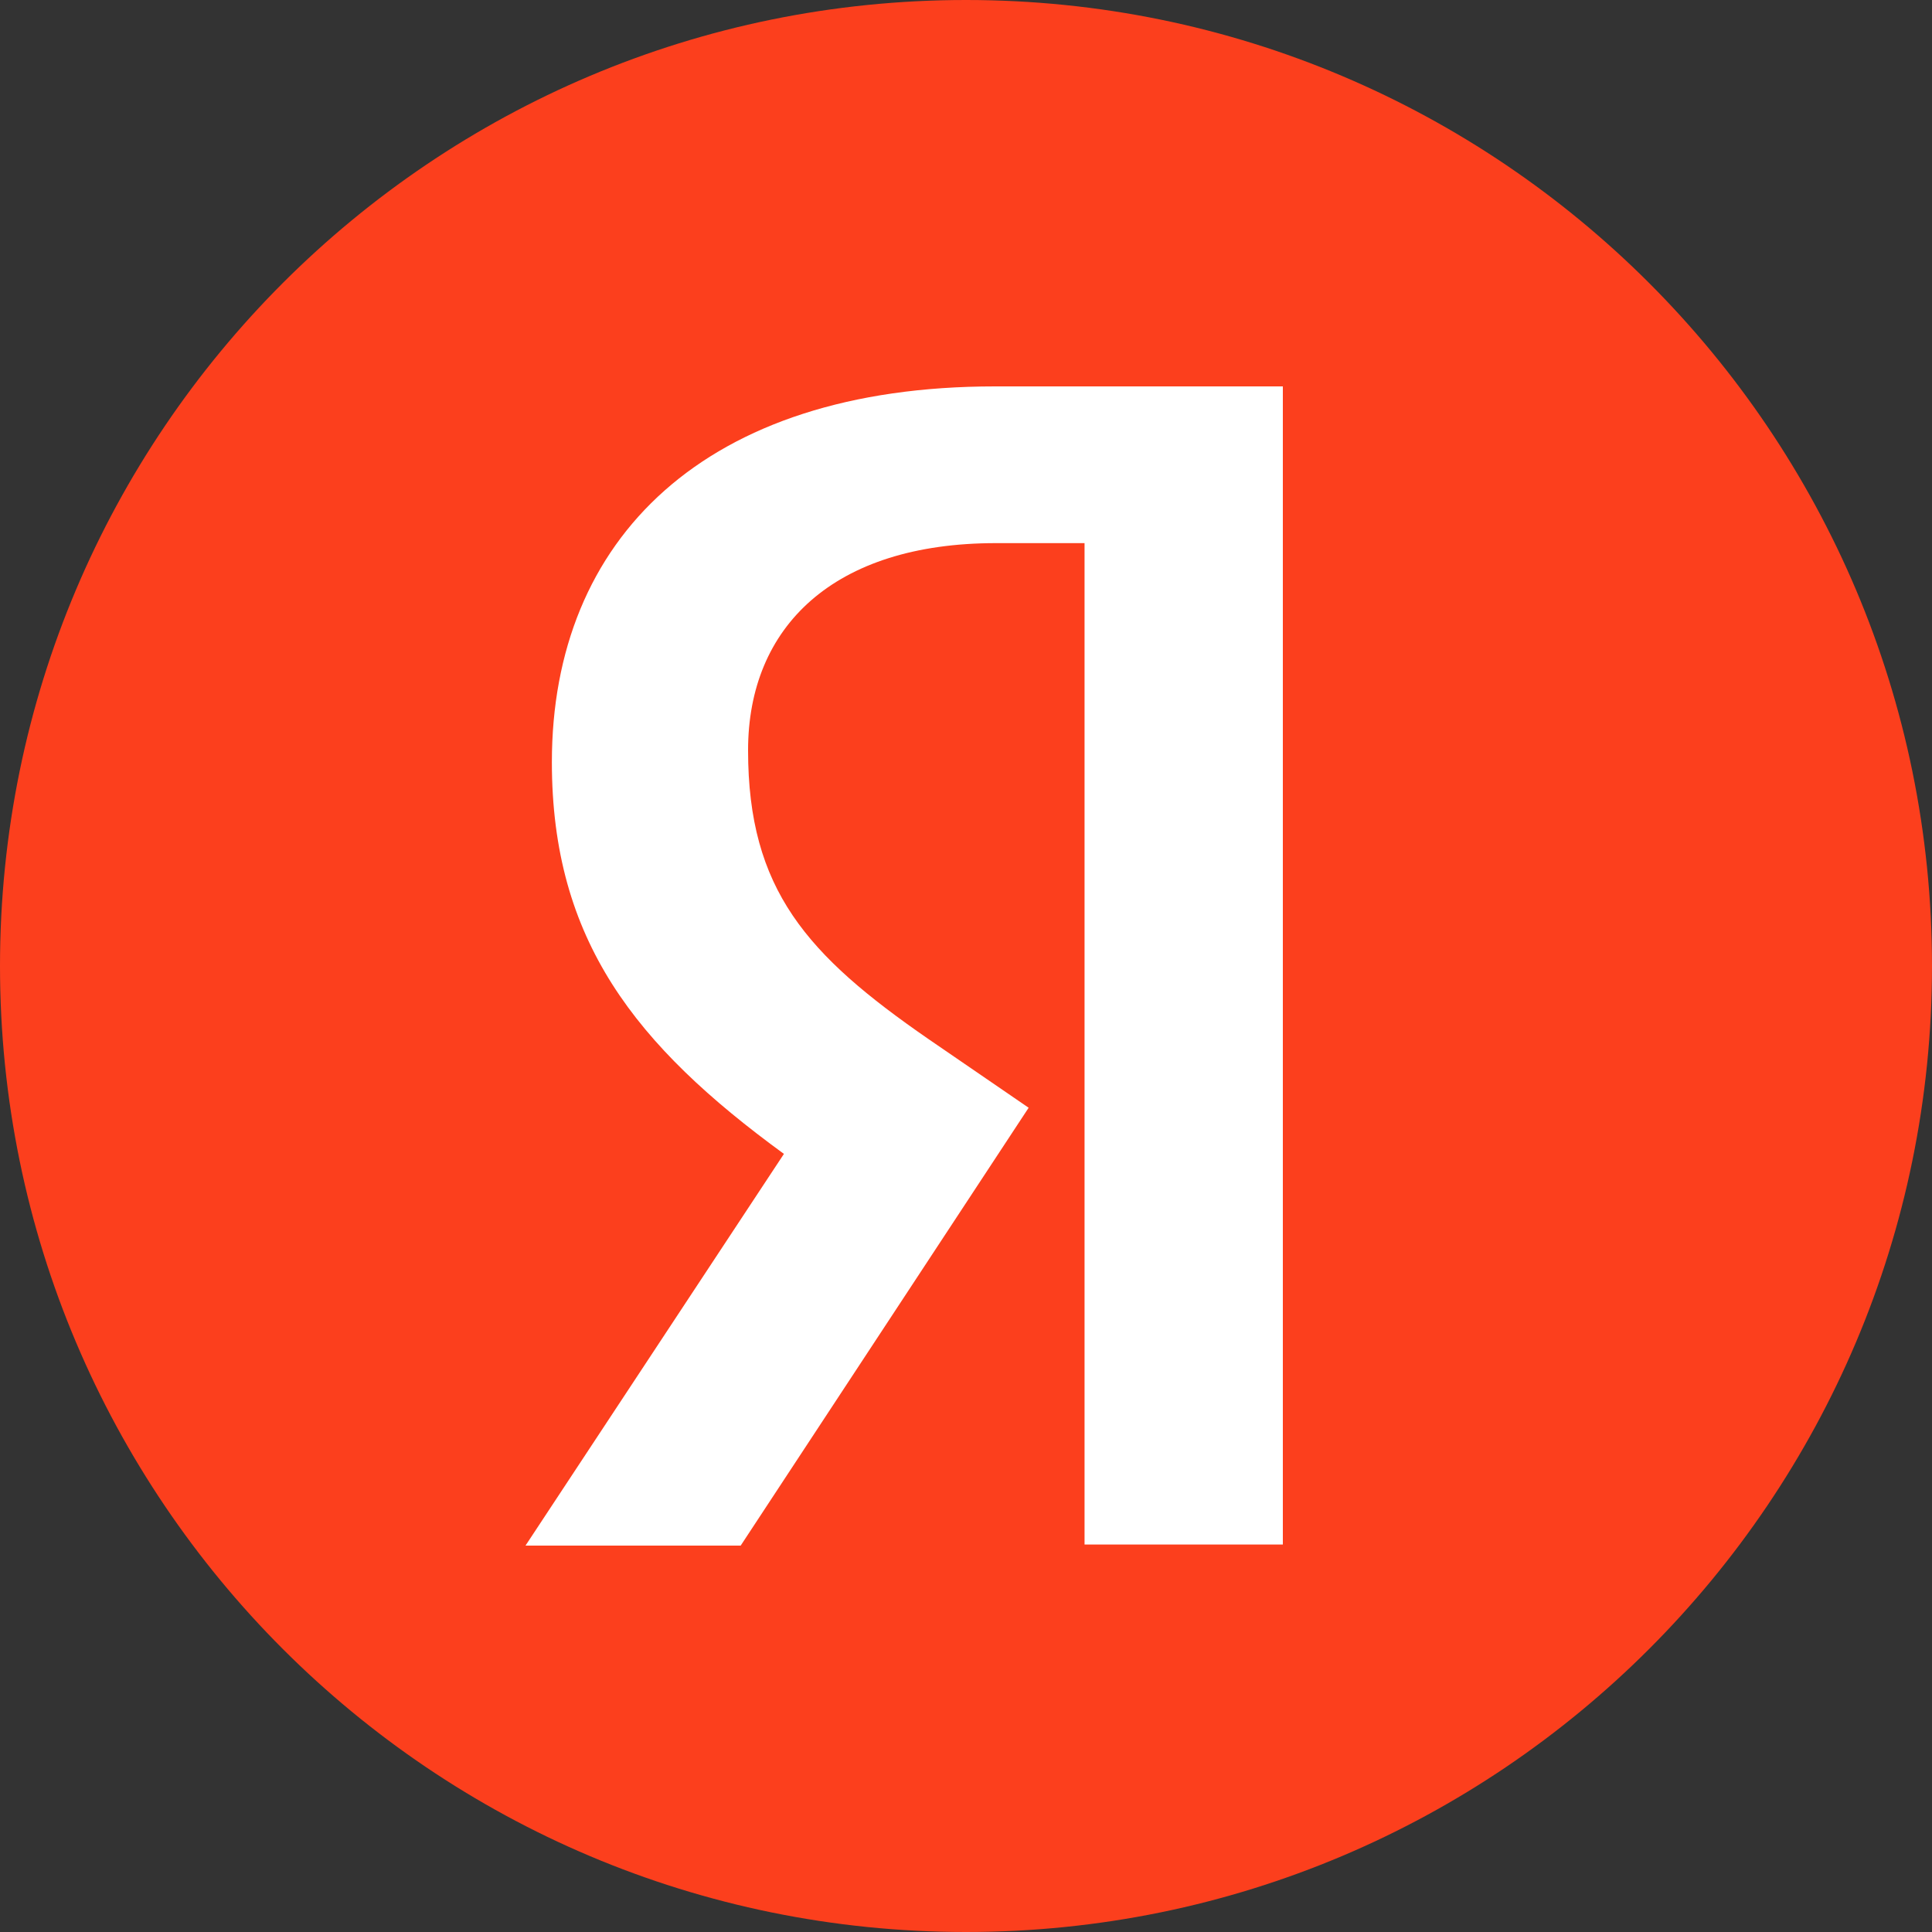
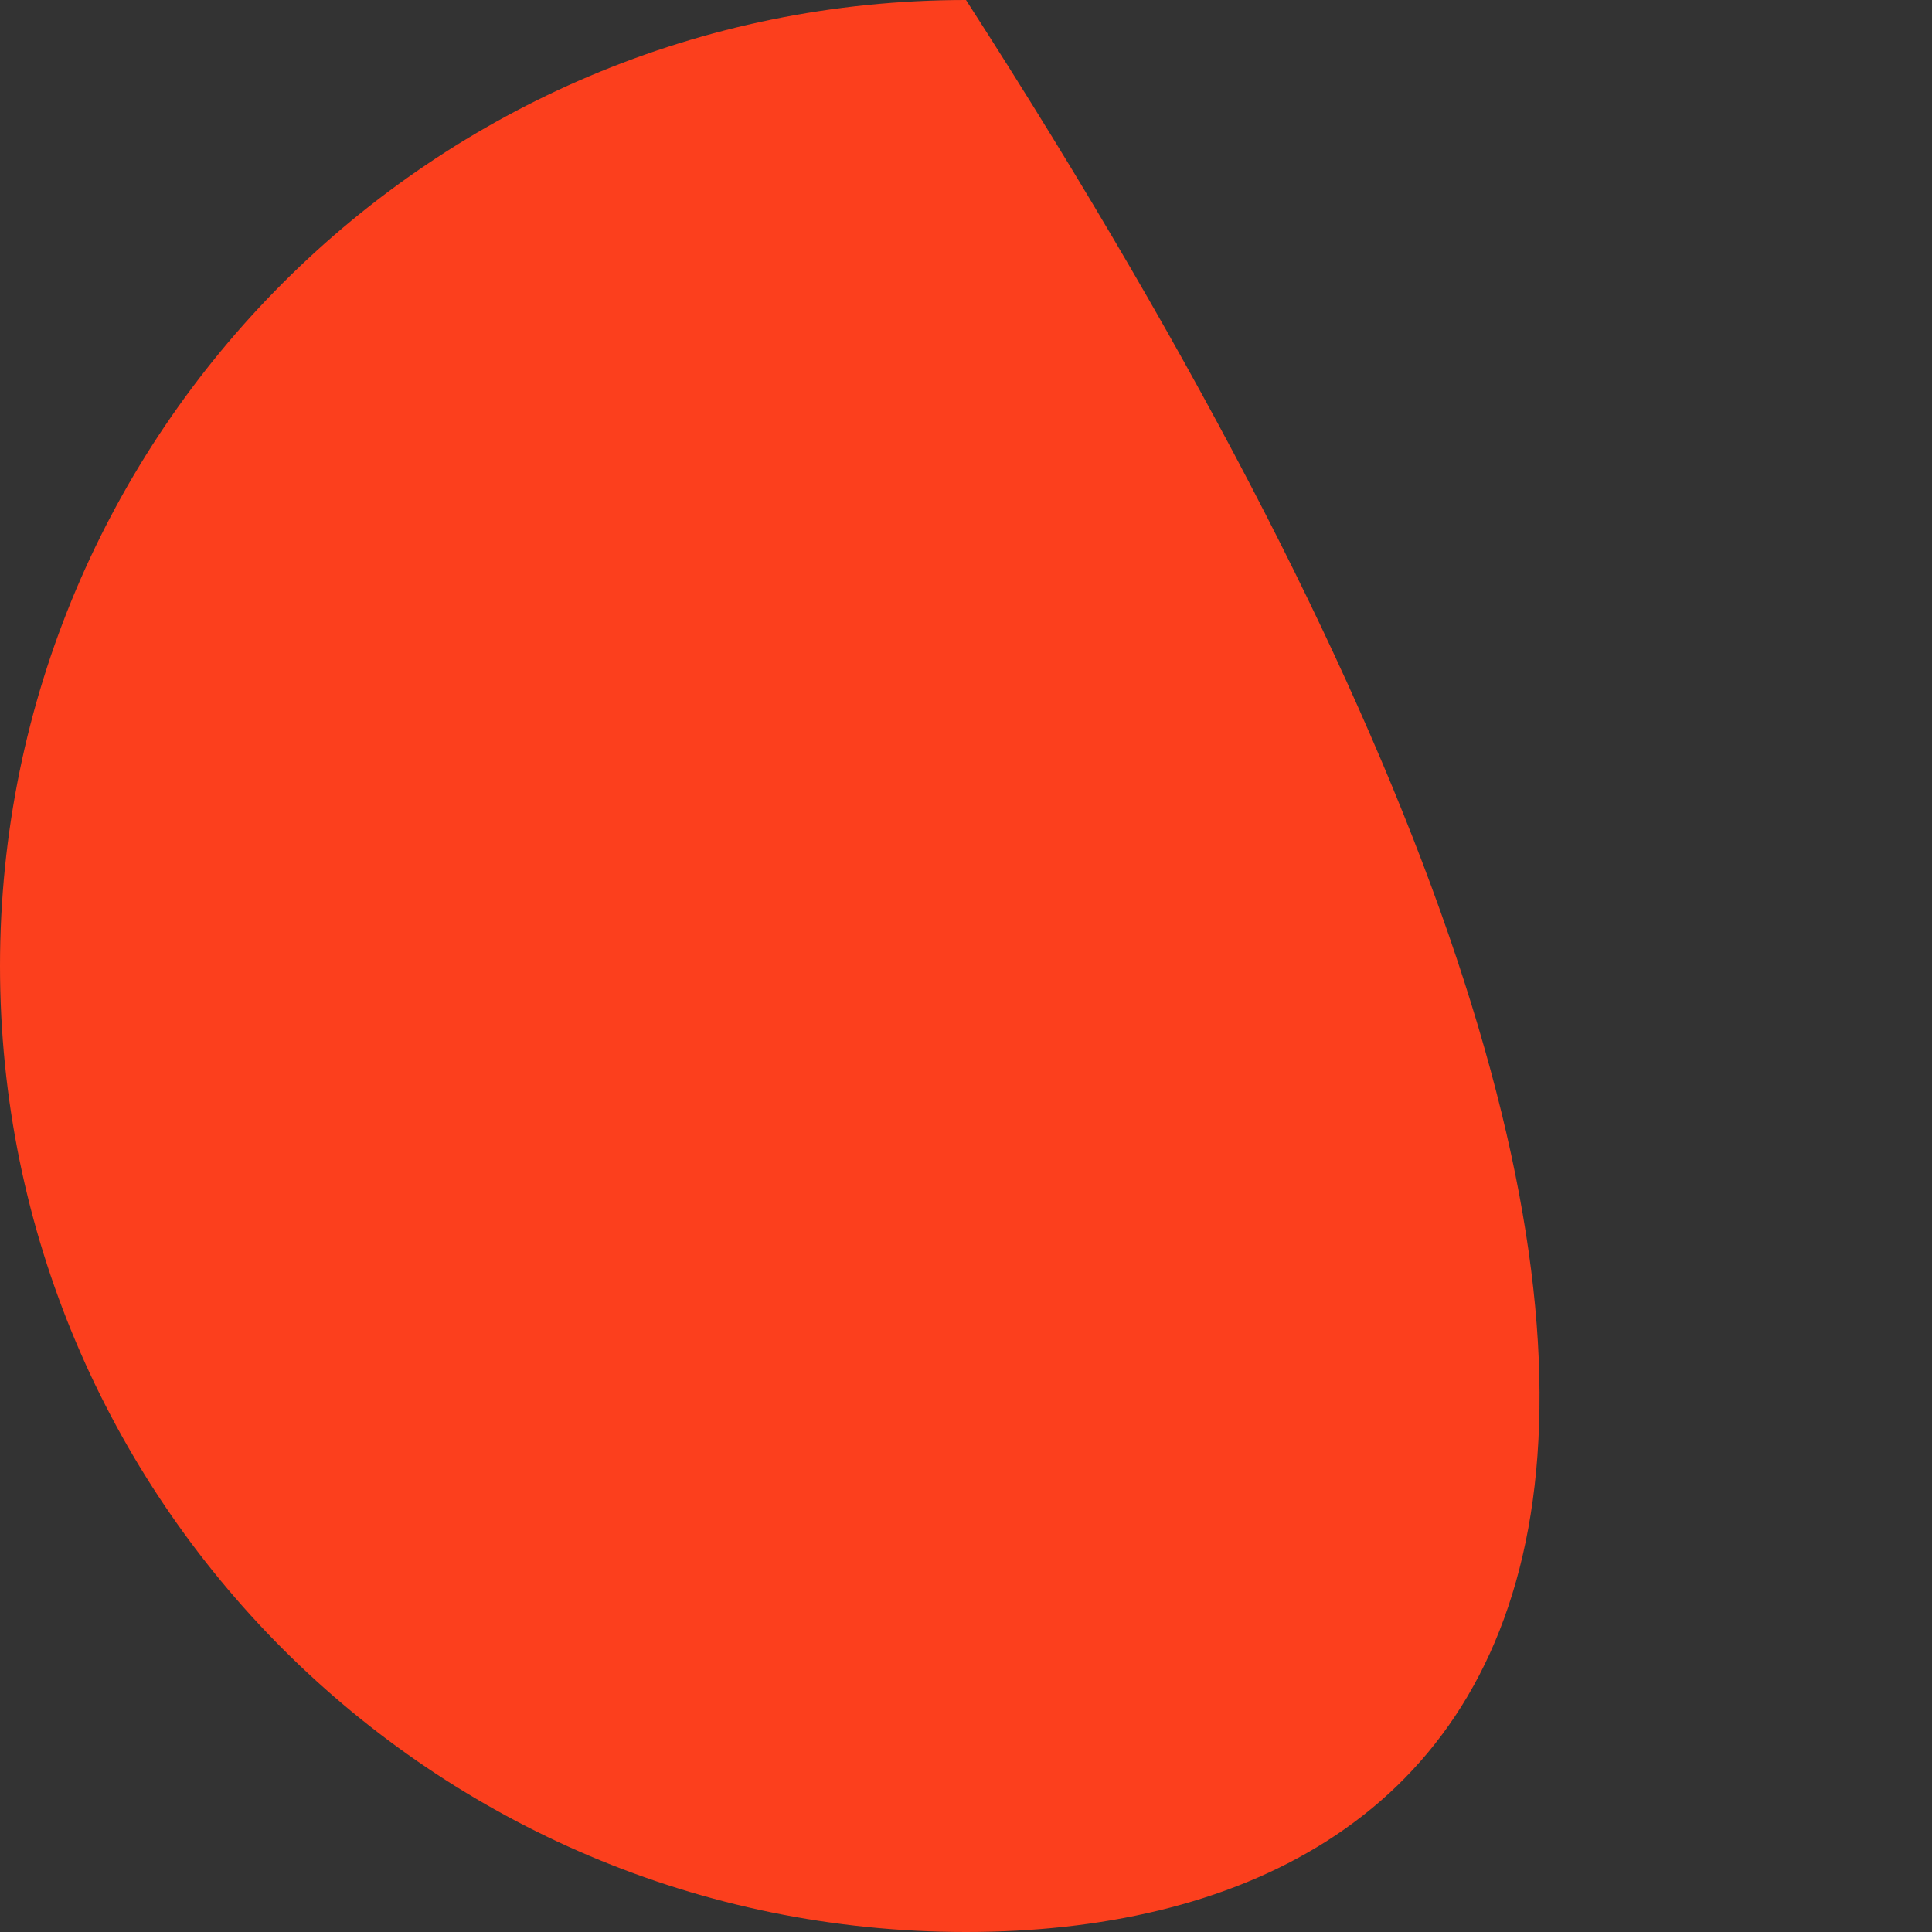
<svg xmlns="http://www.w3.org/2000/svg" width="125" height="125" viewBox="0 0 125 125" fill="none">
  <rect x="0" y="0" width="125" height="125" fill="#333333" stroke="none" />
-   <path d="M0 62.5C0 27.981 27.975 0 62.5 0C97.013 0 125 27.981 125 62.5C125 97.019 97.013 125 62.5 125C27.975 125 0 97.019 0 62.5Z" fill="#FC3F1D" />
-   <path d="M70.17 35.14H64.437C53.928 35.14 48.4 40.557 48.4 48.544C48.4 57.572 52.221 61.802 60.07 67.226L66.553 71.671L47.922 100H34L50.72 74.657C41.104 67.642 35.706 60.83 35.706 49.308C35.706 34.862 45.602 25 64.369 25H83V99.93H70.17V35.14Z" fill="white" />
+   <path d="M0 62.5C0 27.981 27.975 0 62.5 0C125 97.019 97.013 125 62.5 125C27.975 125 0 97.019 0 62.5Z" fill="#FC3F1D" />
</svg>